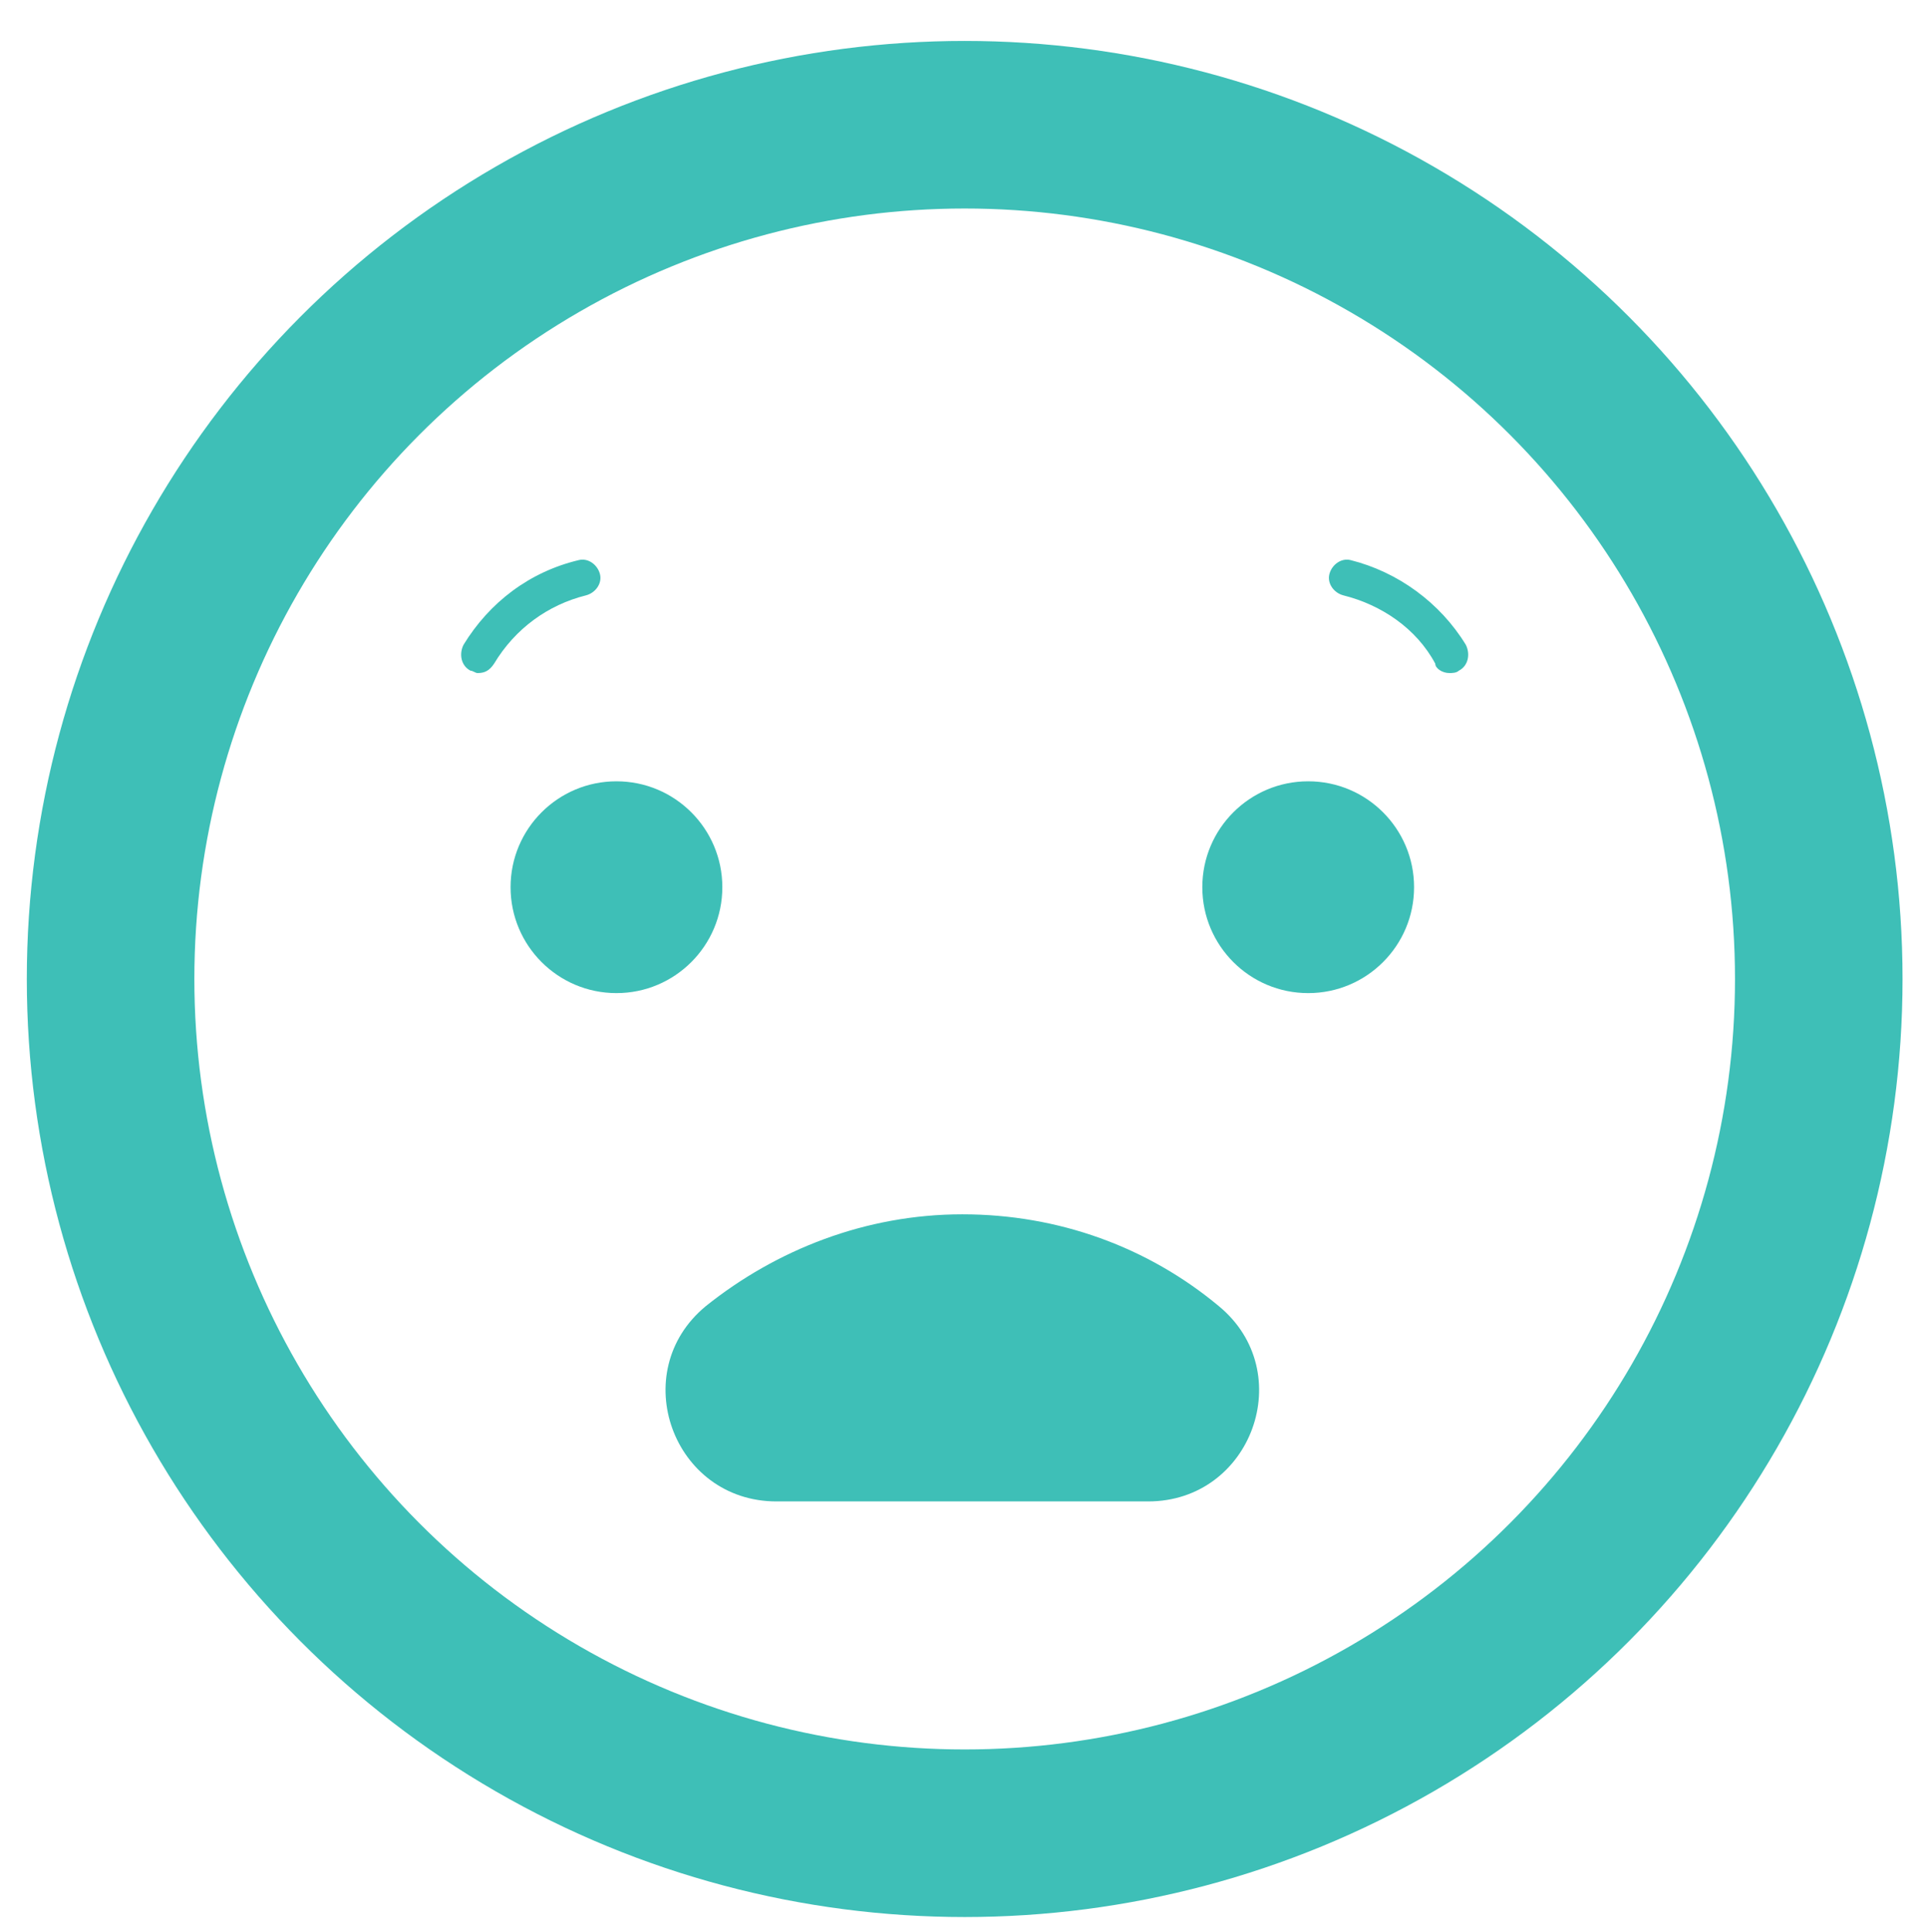
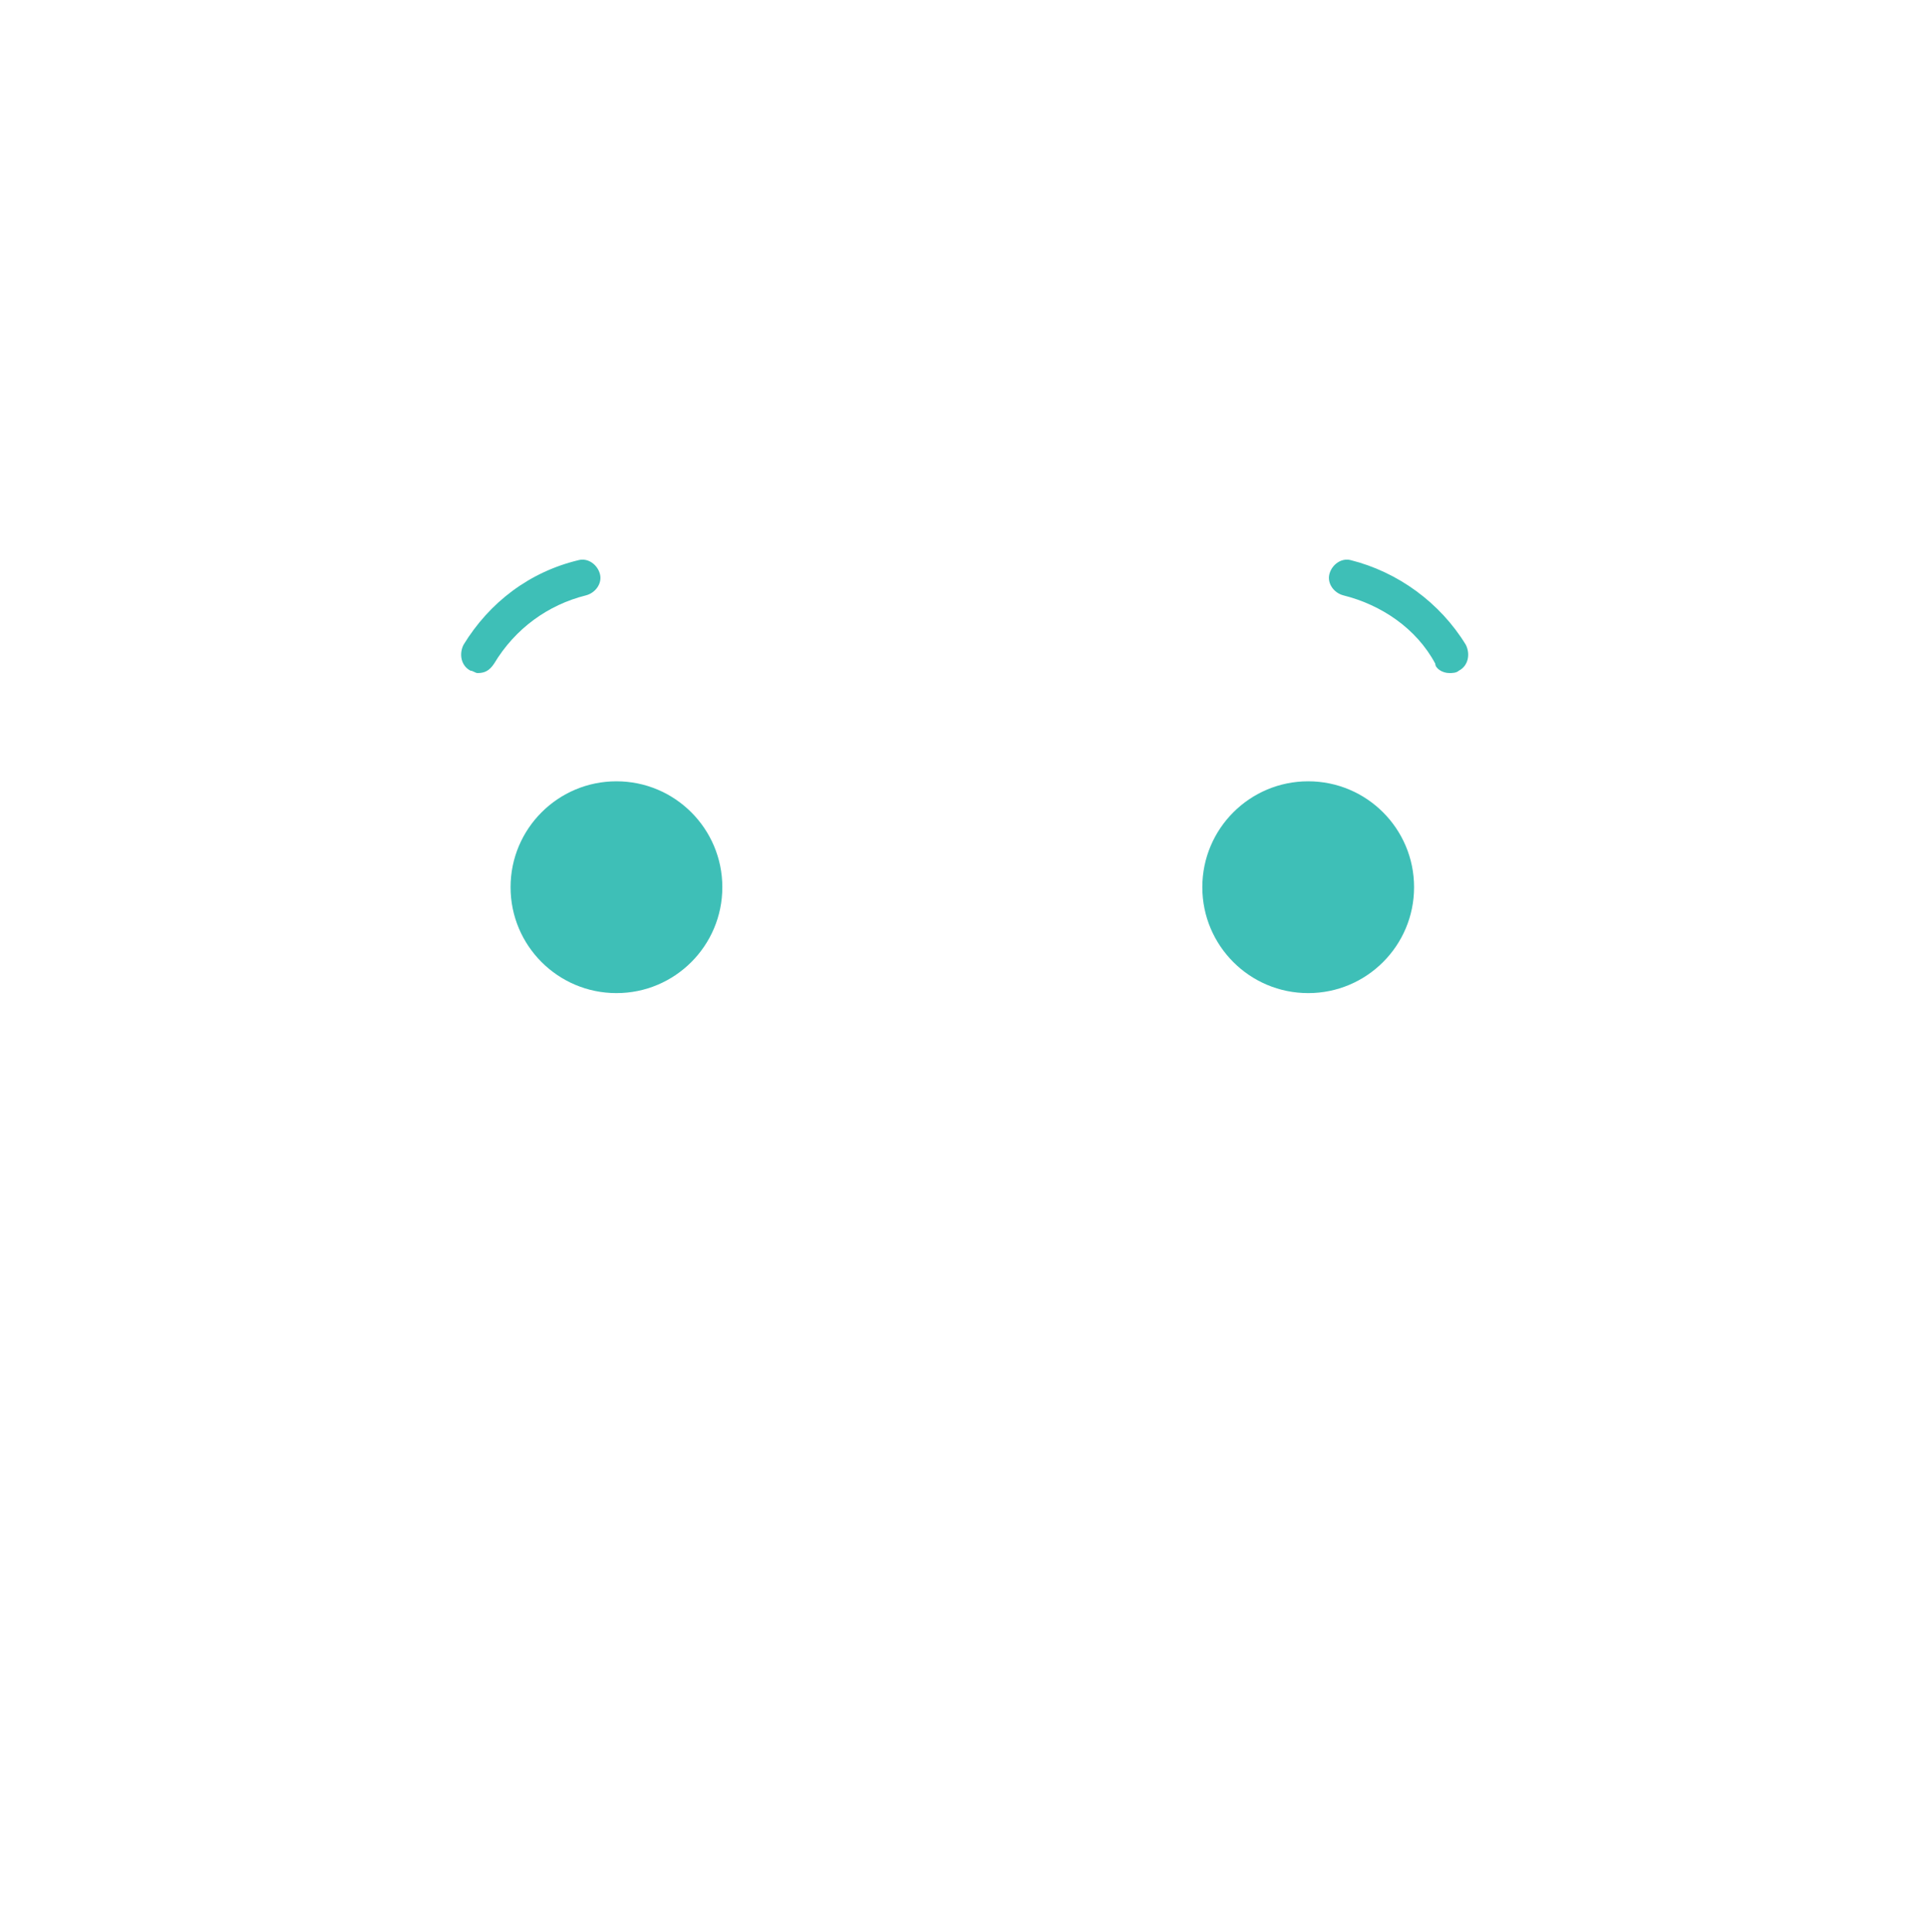
<svg xmlns="http://www.w3.org/2000/svg" version="1.1" id="Layer_3" x="0px" y="0px" viewBox="0 0 81.9 82.1" style="enable-background:new 0 0 81.9 82.1;" xml:space="preserve">
  <style type="text/css">
	.st0{fill:none;stroke:#3EBFB7;stroke-width:7.121;stroke-miterlimit:10;}
	.st1{fill:#3EBFB7;}
</style>
-   <circle class="st0" cx="41" cy="41.6" r="36.3" />
-   <path class="st1" d="M48.8,63.8c4.4,0,6.4-5.5,3-8.3c-3-2.5-6.8-3.9-10.9-3.9c-4.1,0-7.9,1.5-10.9,3.9c-3.4,2.8-1.4,8.3,3,8.3H48.8z  " />
  <g>
    <g>
      <g>
        <g>
          <path class="st1" d="M61.6,28.6c0.1,0,0.3,0,0.4-0.1c0.4-0.2,0.5-0.7,0.3-1.1c-1.1-1.8-2.9-3.1-4.9-3.6      c-0.4-0.1-0.8,0.2-0.9,0.6c-0.1,0.4,0.2,0.8,0.6,0.9c1.6,0.4,3.1,1.4,3.9,2.9C61,28.4,61.3,28.6,61.6,28.6z" />
        </g>
      </g>
      <g>
        <g>
          <path class="st1" d="M20.3,28.6c0.3,0,0.5-0.1,0.7-0.4c0.9-1.5,2.3-2.5,3.9-2.9c0.4-0.1,0.7-0.5,0.6-0.9      c-0.1-0.4-0.5-0.7-0.9-0.6c-2.1,0.5-3.8,1.8-4.9,3.6c-0.2,0.4-0.1,0.9,0.3,1.1C20.1,28.5,20.2,28.6,20.3,28.6z" />
        </g>
      </g>
    </g>
  </g>
  <g>
    <g>
      <circle class="st1" cx="55.6" cy="37.7" r="4.5" />
      <circle class="st1" cx="26.2" cy="37.7" r="4.5" />
    </g>
  </g>
</svg>